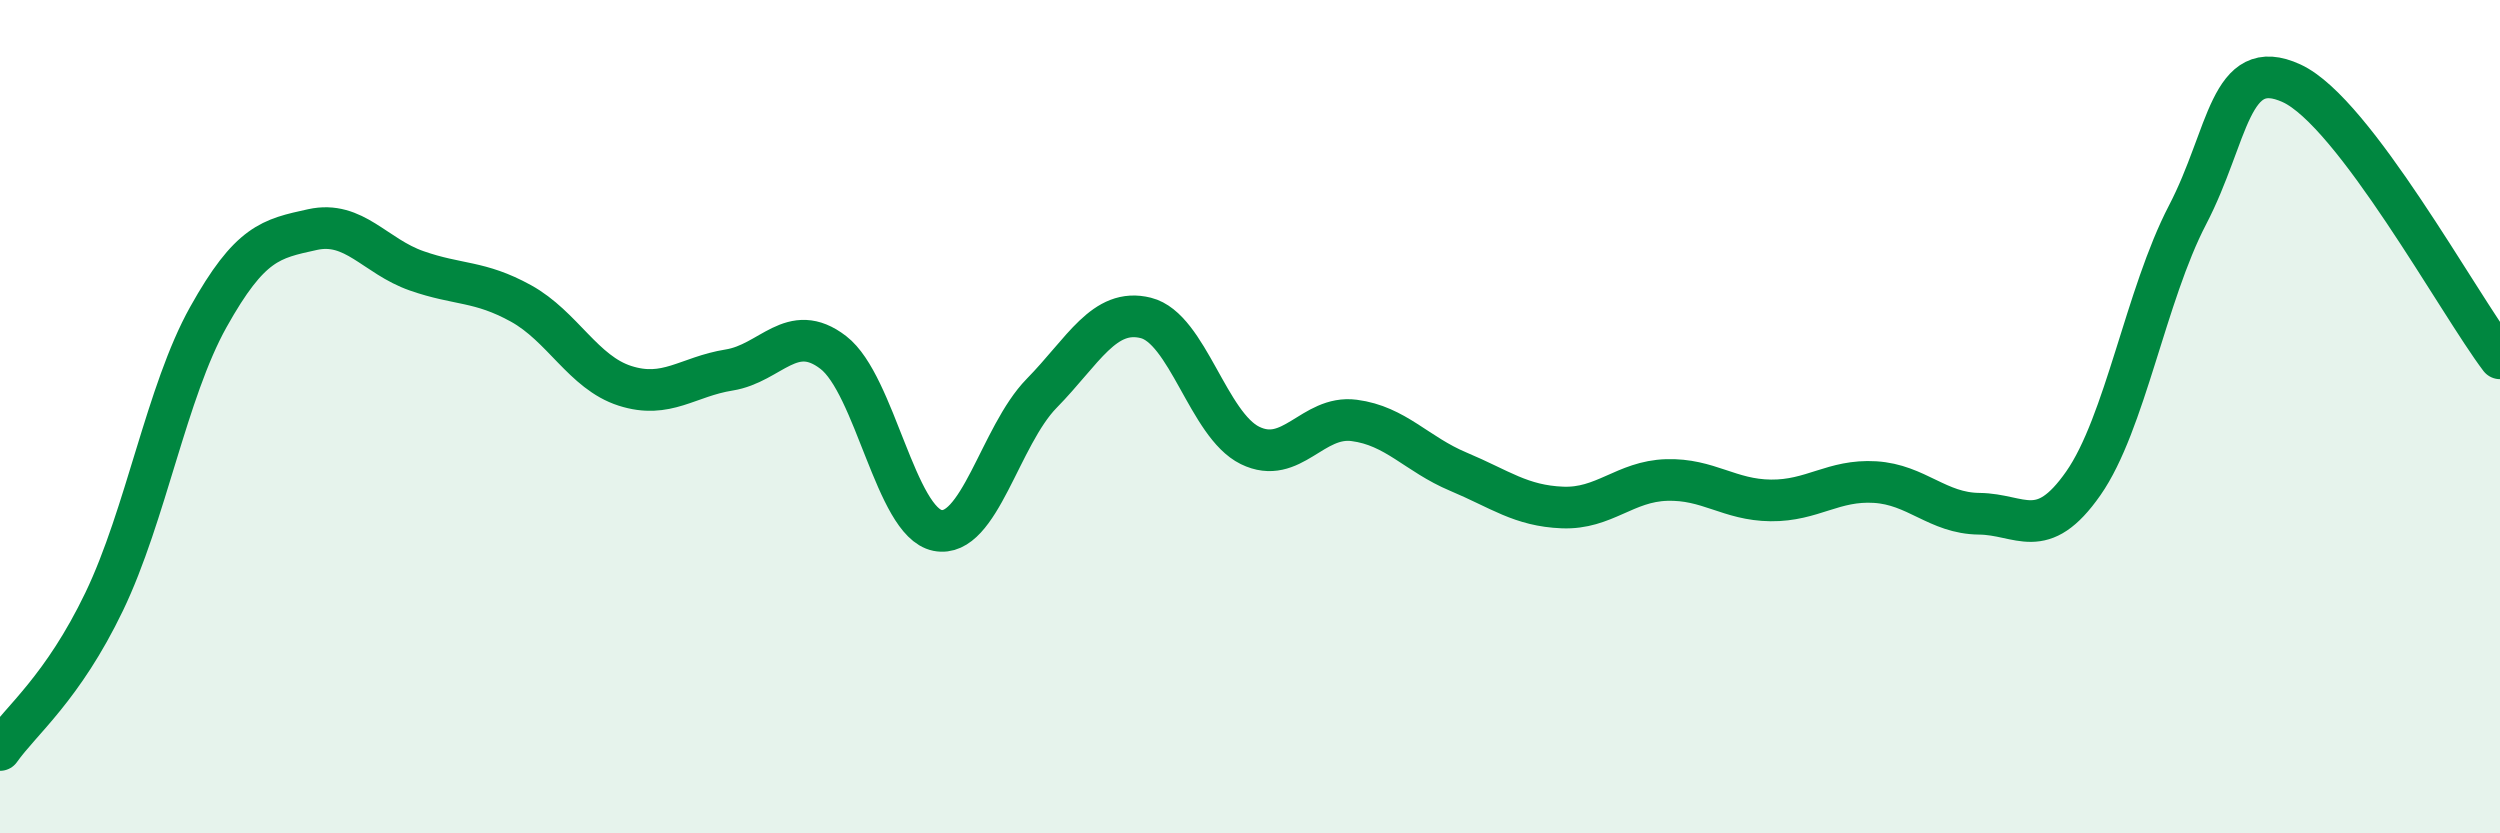
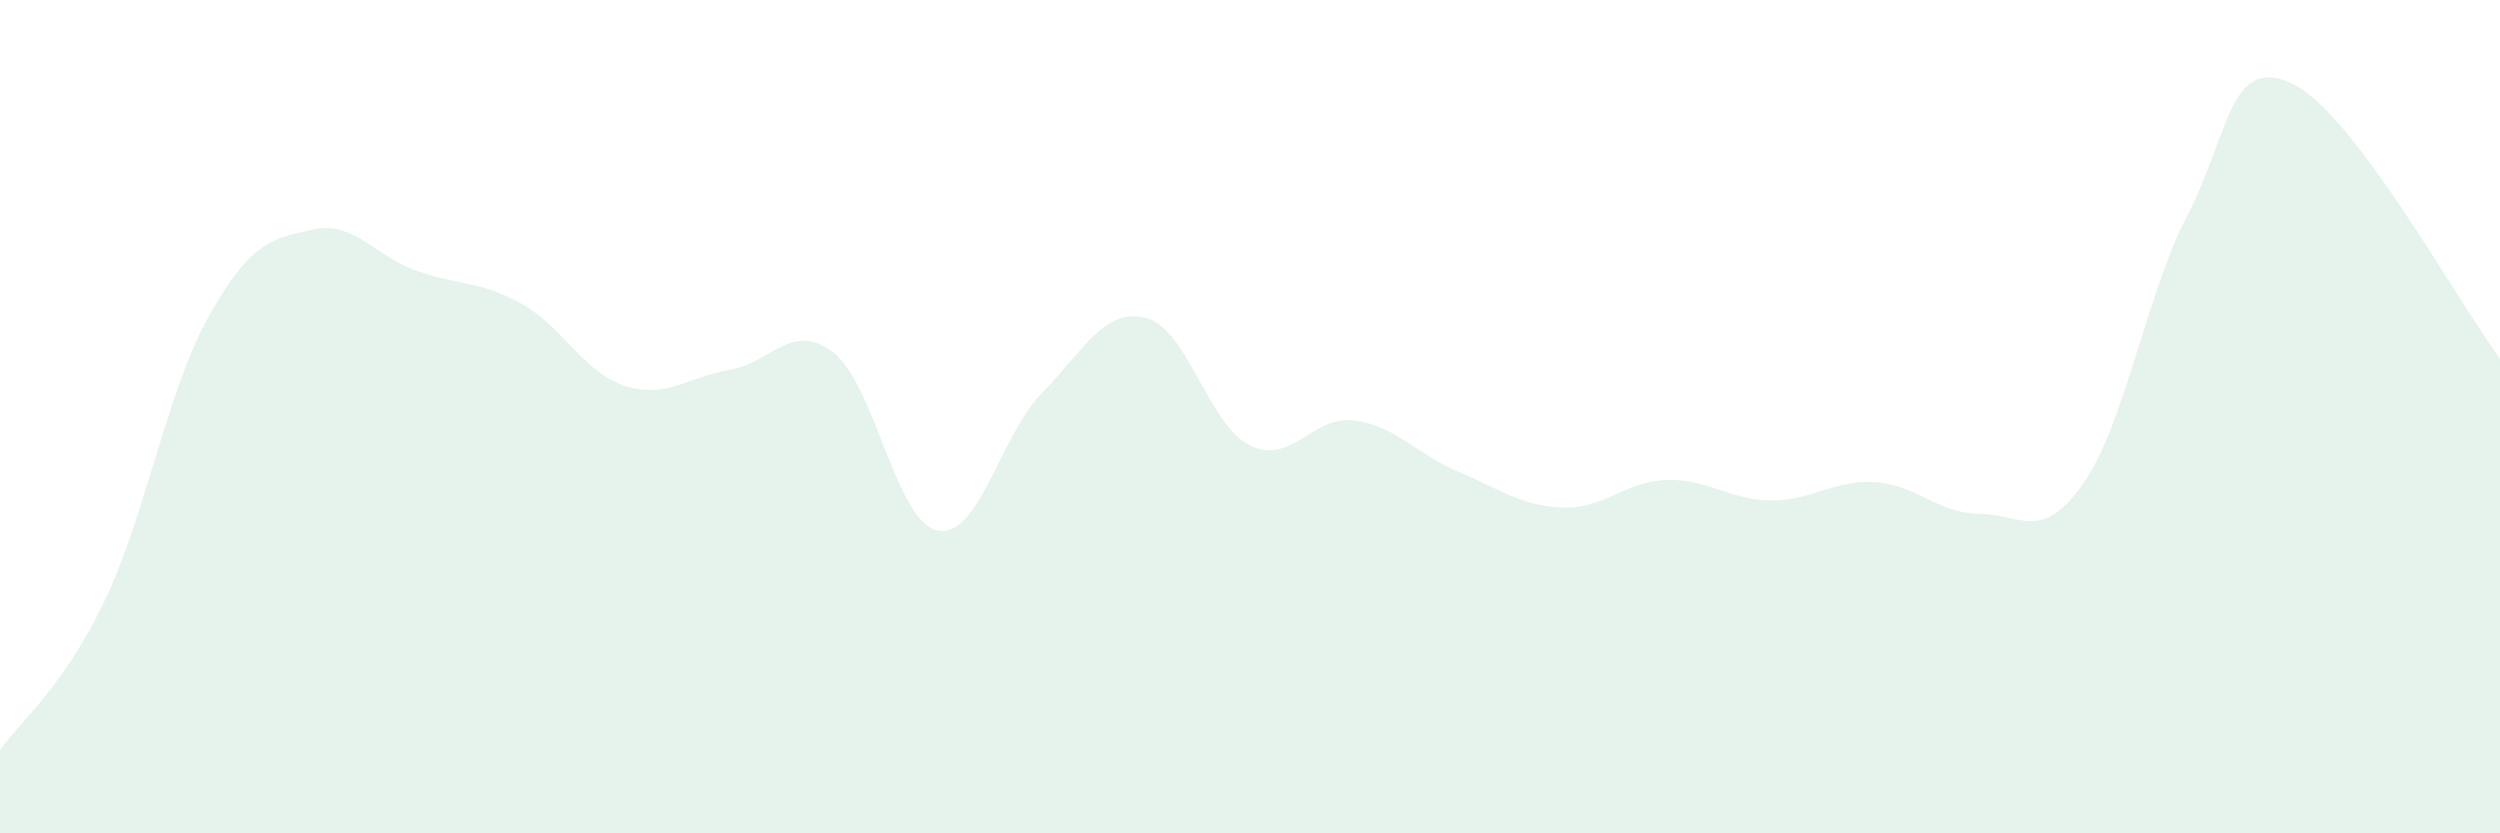
<svg xmlns="http://www.w3.org/2000/svg" width="60" height="20" viewBox="0 0 60 20">
  <path d="M 0,18 C 0.5,17.29 1.5,16.52 2.5,14.44 C 3.5,12.36 4,9.4 5,7.61 C 6,5.82 6.5,5.73 7.5,5.51 C 8.5,5.29 9,6.15 10,6.5 C 11,6.85 11.5,6.73 12.5,7.28 C 13.5,7.83 14,8.94 15,9.26 C 16,9.58 16.5,9.04 17.5,8.88 C 18.5,8.72 19,7.69 20,8.46 C 21,9.23 21.5,12.53 22.5,12.73 C 23.5,12.93 24,10.46 25,9.44 C 26,8.42 26.5,7.38 27.5,7.63 C 28.5,7.88 29,10.2 30,10.69 C 31,11.18 31.5,9.96 32.5,10.09 C 33.5,10.22 34,10.9 35,11.32 C 36,11.74 36.5,12.14 37.5,12.18 C 38.5,12.22 39,11.55 40,11.52 C 41,11.49 41.5,12 42.5,12.01 C 43.5,12.02 44,11.51 45,11.57 C 46,11.63 46.5,12.32 47.5,12.33 C 48.5,12.34 49,13.03 50,11.6 C 51,10.17 51.5,7.08 52.5,5.16 C 53.5,3.24 53.5,1.31 55,2 C 56.5,2.69 59,7.28 60,8.6L60 20L0 20Z" fill="#008740" opacity="0.1" stroke-linecap="round" stroke-linejoin="round" />
-   <path d="M 0,18 C 0.5,17.29 1.5,16.52 2.5,14.44 C 3.5,12.36 4,9.4 5,7.61 C 6,5.82 6.5,5.73 7.5,5.51 C 8.5,5.29 9,6.15 10,6.5 C 11,6.85 11.5,6.73 12.5,7.28 C 13.5,7.83 14,8.94 15,9.26 C 16,9.58 16.5,9.04 17.5,8.88 C 18.5,8.72 19,7.69 20,8.46 C 21,9.23 21.5,12.53 22.5,12.73 C 23.5,12.93 24,10.46 25,9.44 C 26,8.42 26.5,7.38 27.5,7.63 C 28.5,7.88 29,10.2 30,10.69 C 31,11.18 31.5,9.96 32.5,10.09 C 33.5,10.22 34,10.9 35,11.32 C 36,11.74 36.5,12.14 37.5,12.18 C 38.5,12.22 39,11.55 40,11.52 C 41,11.49 41.5,12 42.5,12.01 C 43.5,12.02 44,11.51 45,11.57 C 46,11.63 46.5,12.32 47.5,12.33 C 48.5,12.34 49,13.03 50,11.6 C 51,10.17 51.5,7.08 52.5,5.16 C 53.5,3.24 53.5,1.31 55,2 C 56.5,2.69 59,7.28 60,8.6" stroke="#008740" stroke-width="1" fill="none" stroke-linecap="round" stroke-linejoin="round" />
</svg>